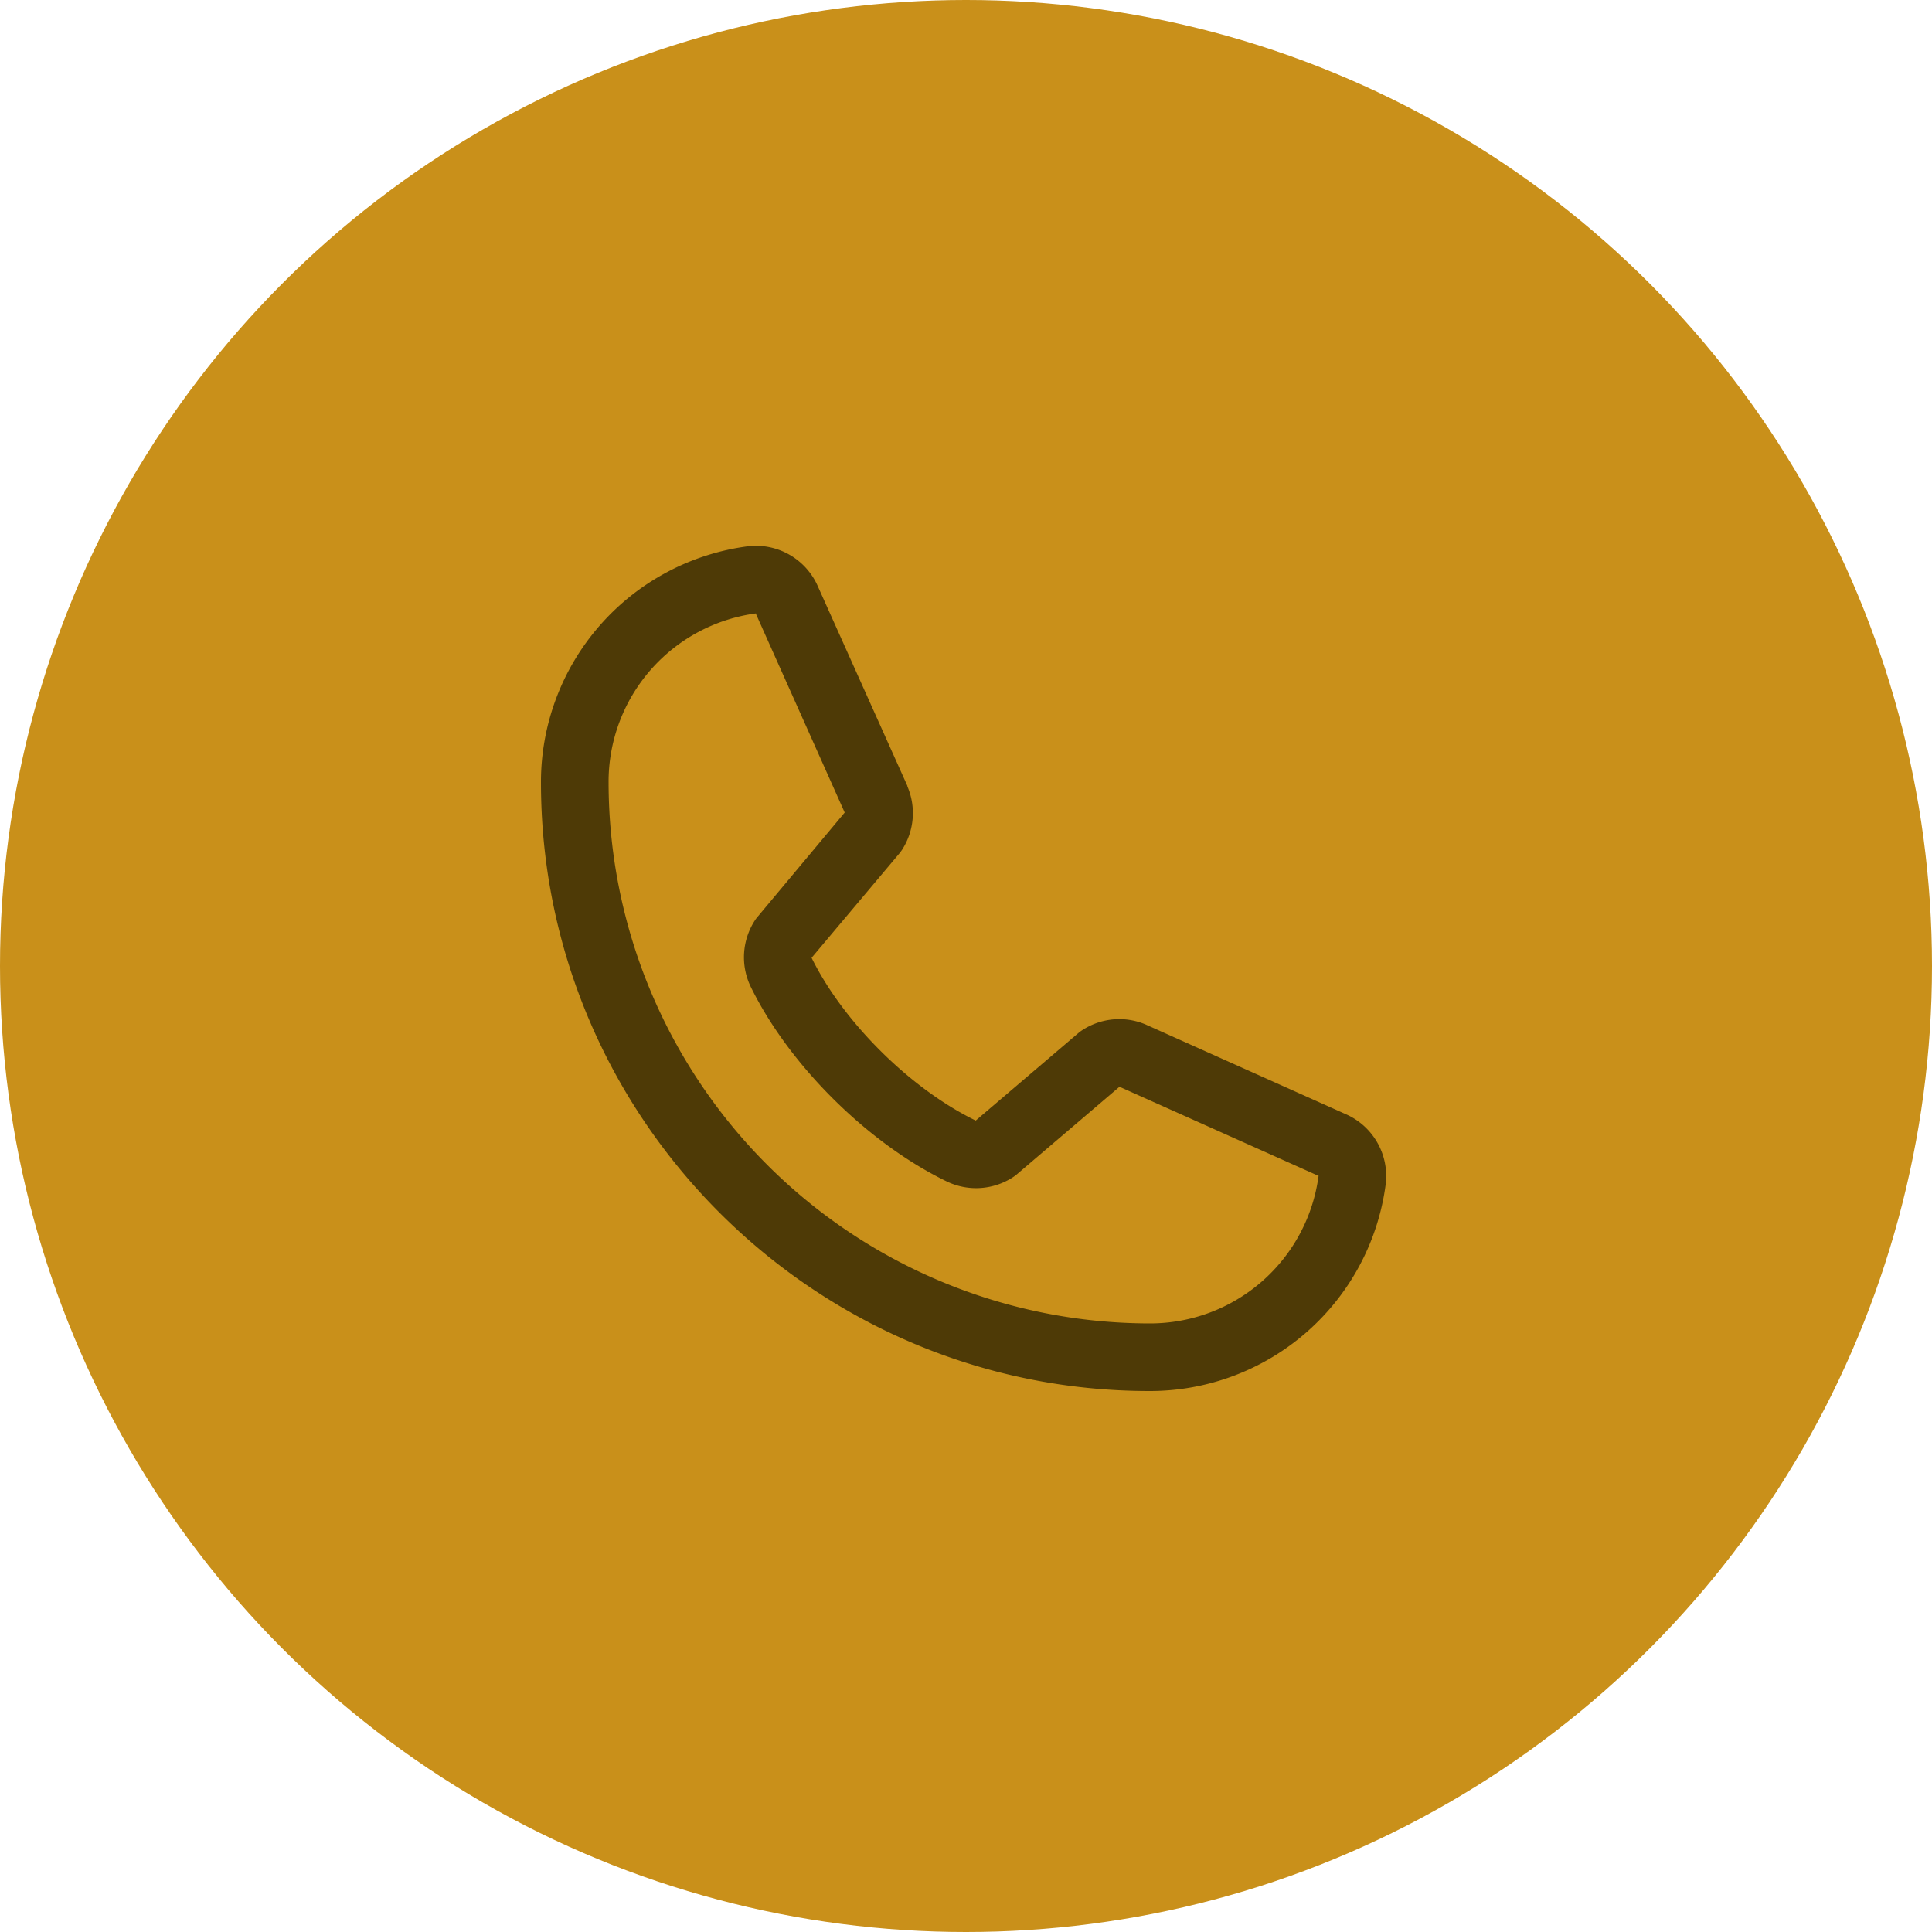
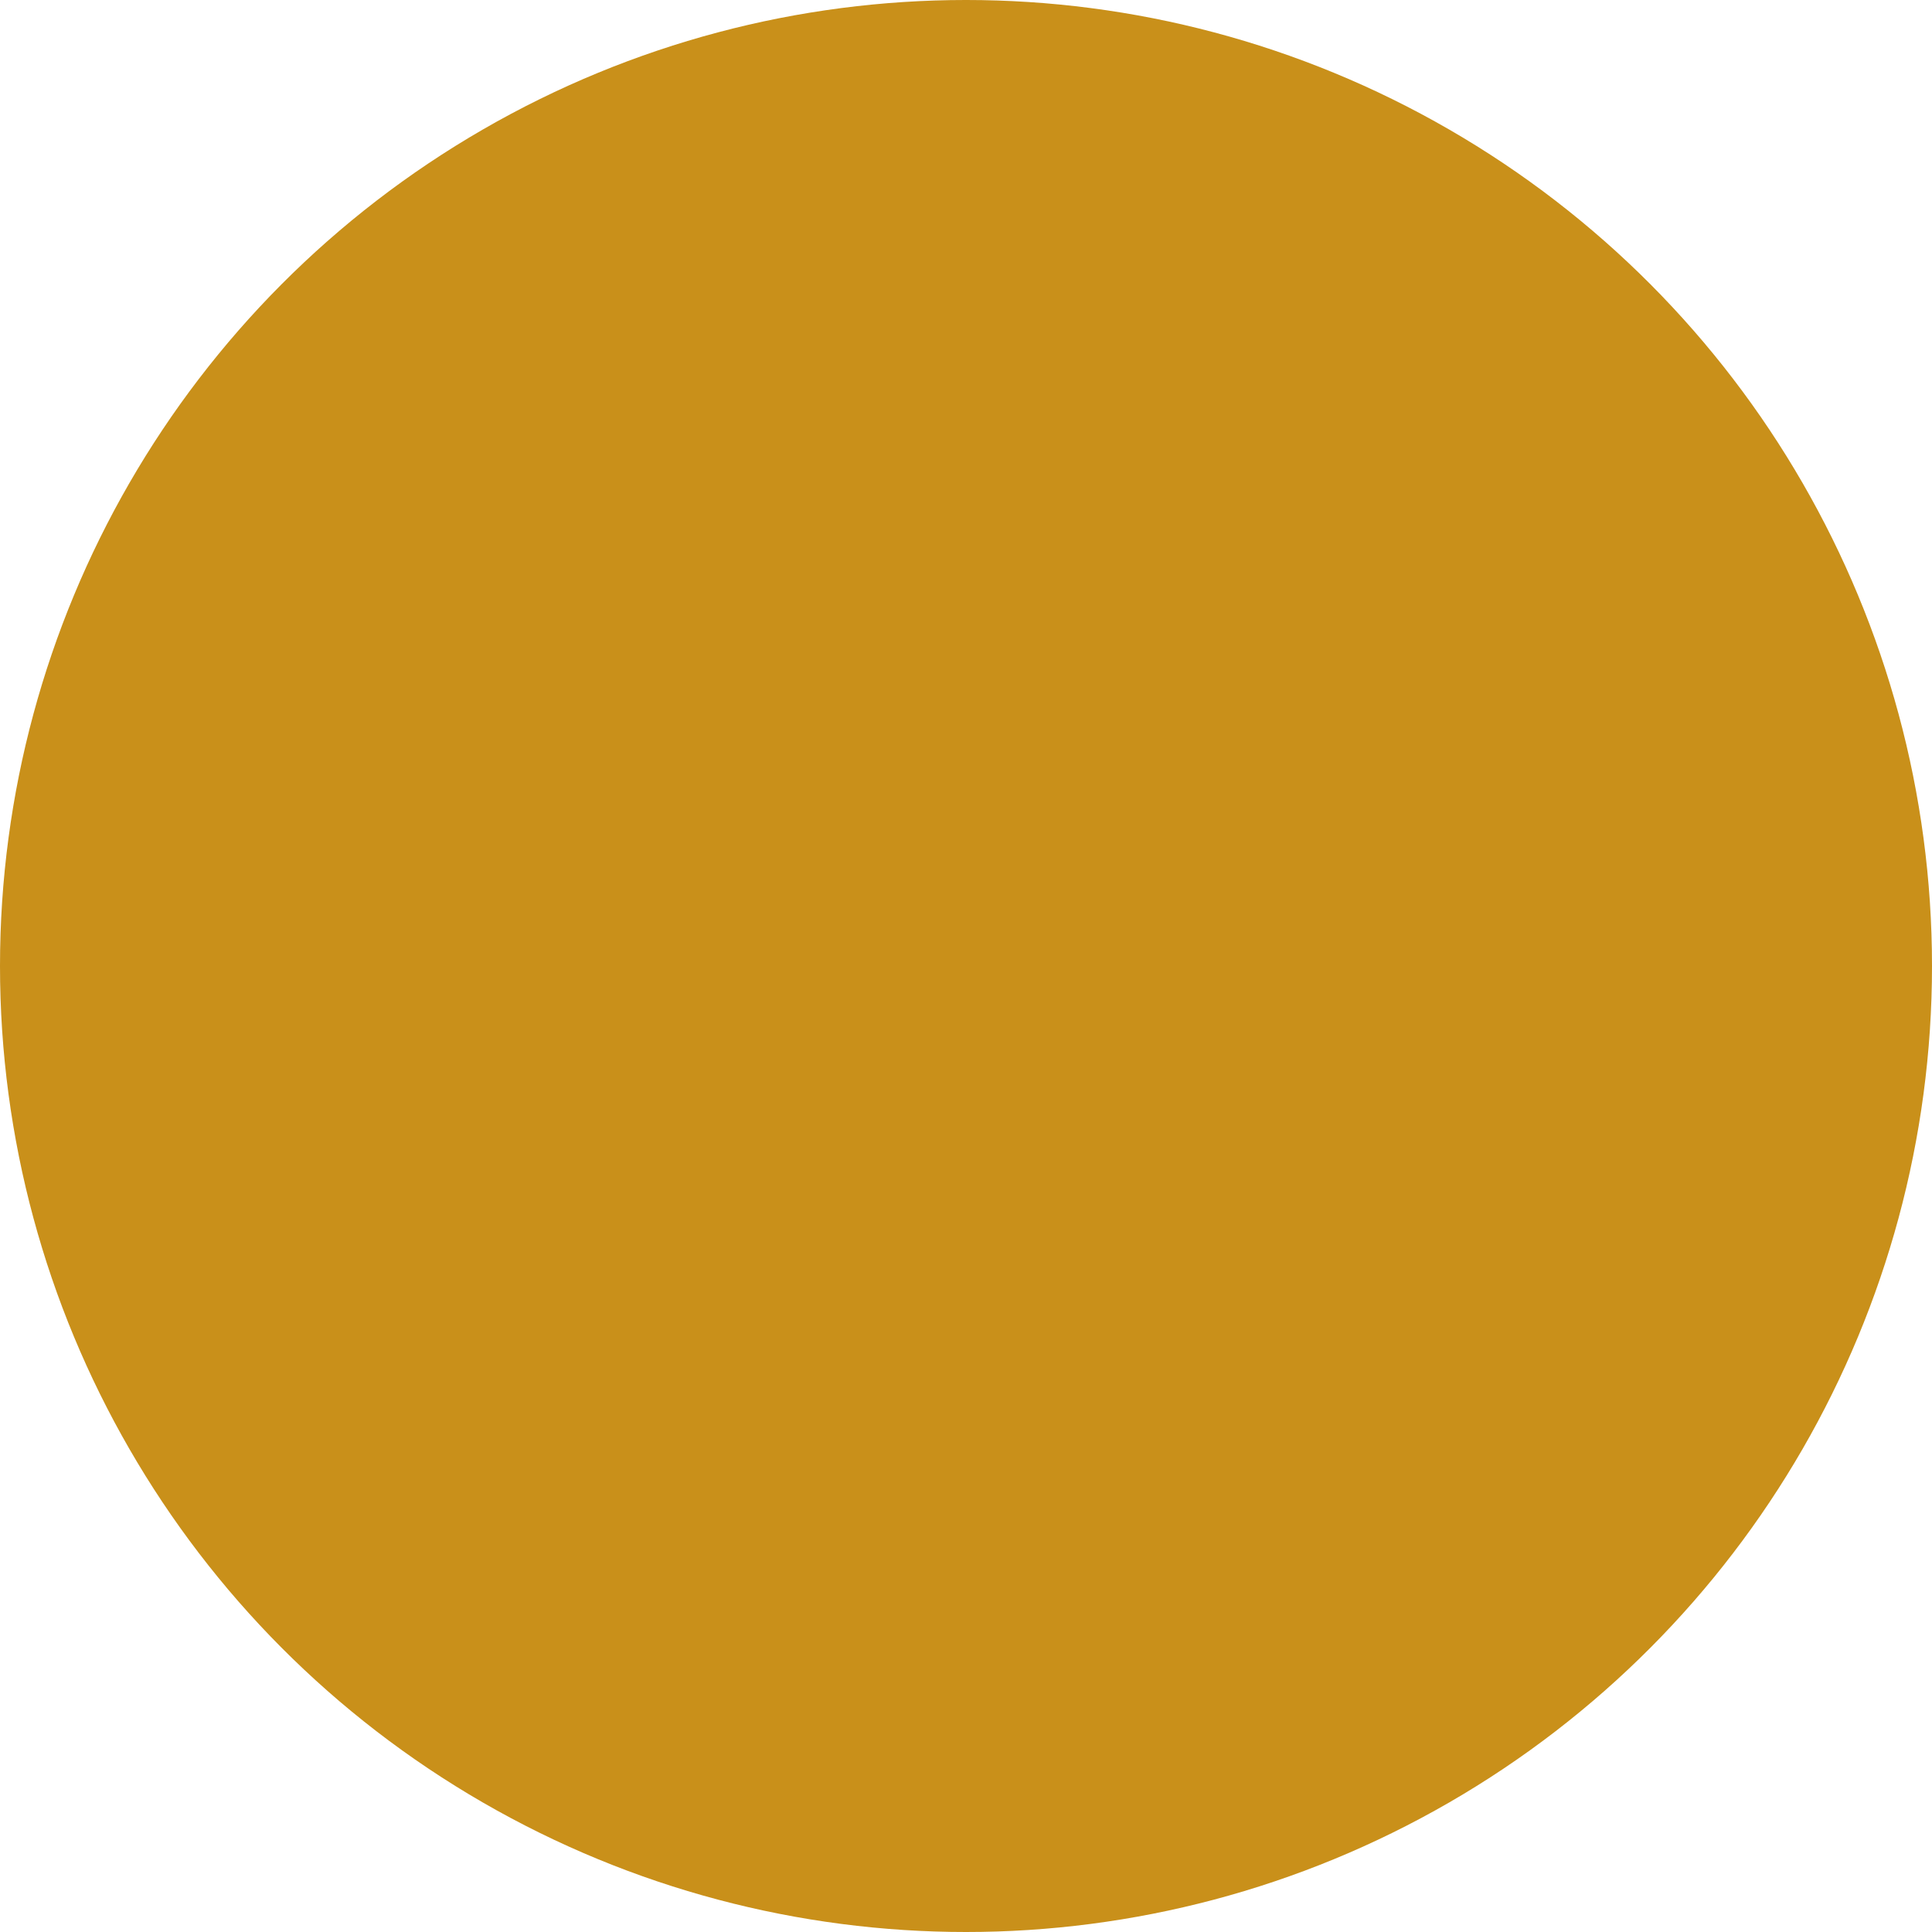
<svg xmlns="http://www.w3.org/2000/svg" width="200" height="200" fill="none">
  <circle cx="100" cy="100" r="100" fill="#C9901A" />
-   <path d="m139.287 115.326-20.611-9.235-.057-.027a7.006 7.006 0 0 0-6.637.613 3.539 3.539 0 0 0-.328.245L101.006 116c-6.747-3.277-13.712-10.189-16.989-16.848l9.092-10.81c.087-.11.17-.22.25-.338a7 7 0 0 0 .577-6.588v-.053l-9.262-20.645a7 7 0 0 0-7.272-4.165A24.614 24.614 0 0 0 56 81c0 34.738 28.263 63 63 63a24.61 24.61 0 0 0 24.447-21.402 6.994 6.994 0 0 0-4.16-7.272ZM119 137a56.059 56.059 0 0 1-56-56 17.587 17.587 0 0 1 15.256-17.5.27.27 0 0 0 0 .053l9.187 20.562L78.4 94.94a2.688 2.688 0 0 0-.25.337 7 7 0 0 0-.437 6.868c3.964 8.107 12.132 16.214 20.326 20.174a7.004 7.004 0 0 0 6.891-.499c.112-.076.22-.158.324-.245l10.635-9.074 20.563 9.209h.048A17.59 17.59 0 0 1 119 137Z" fill="#4E3A06" />
</svg>